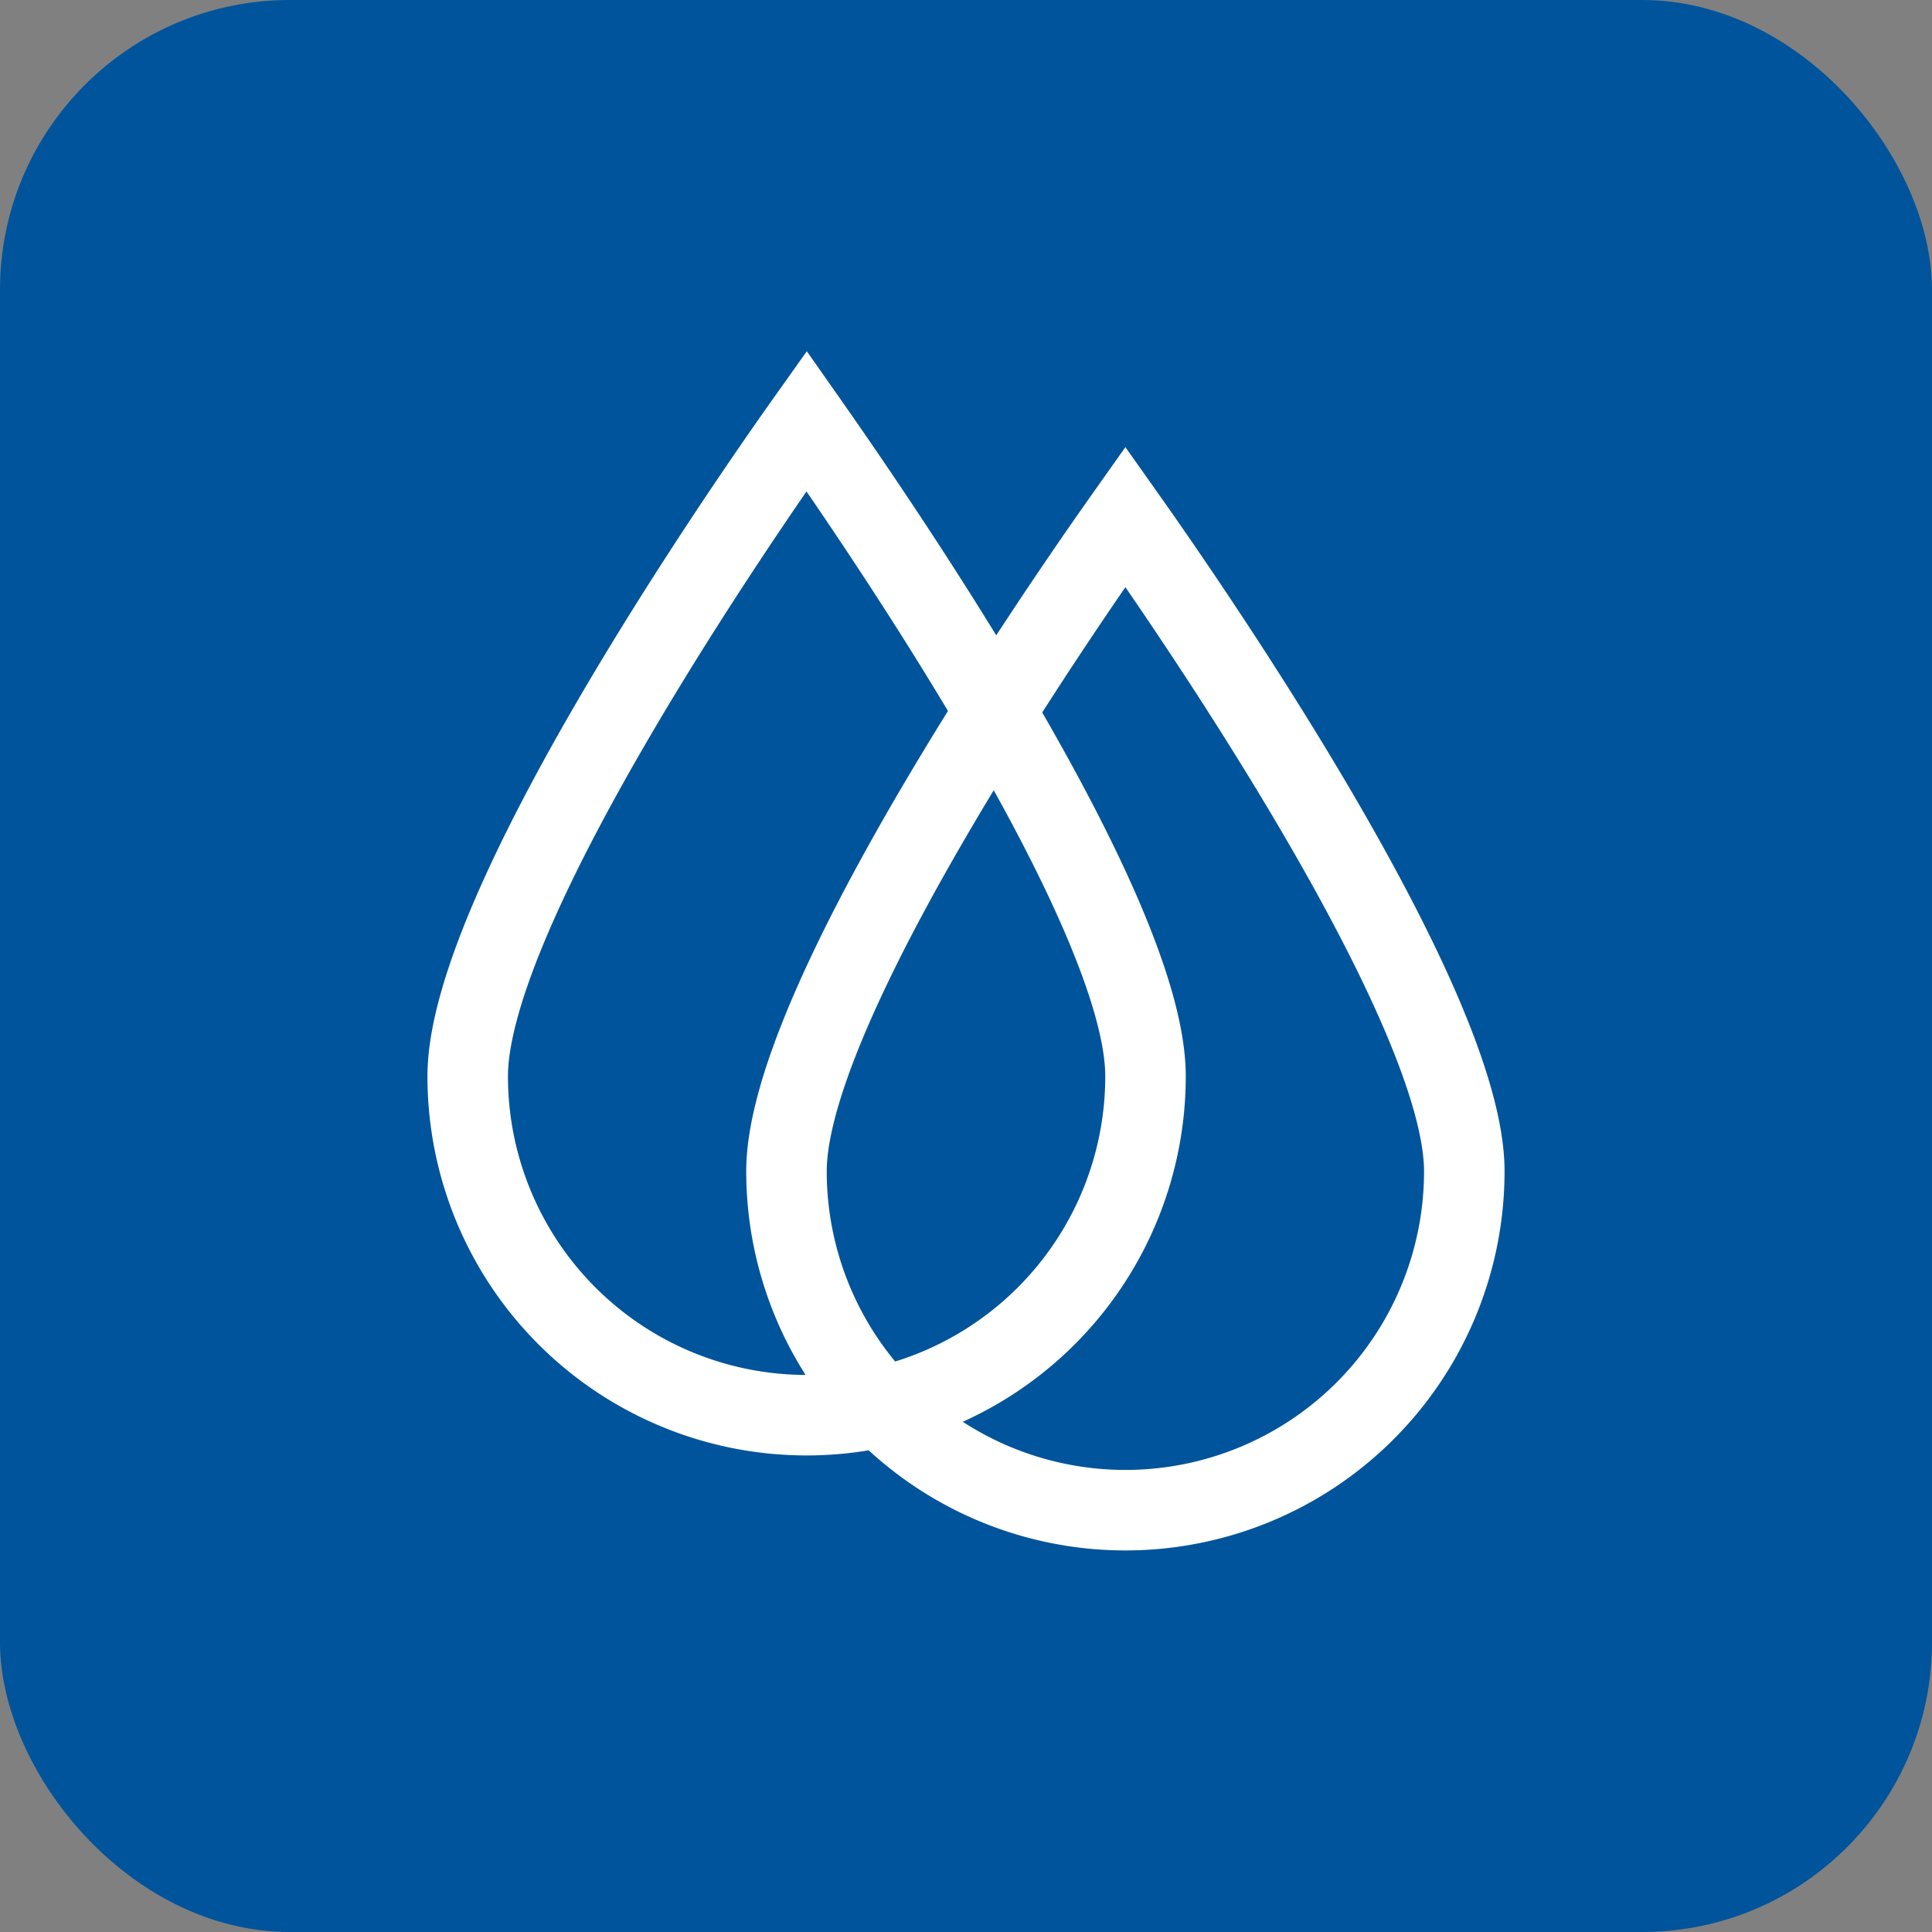
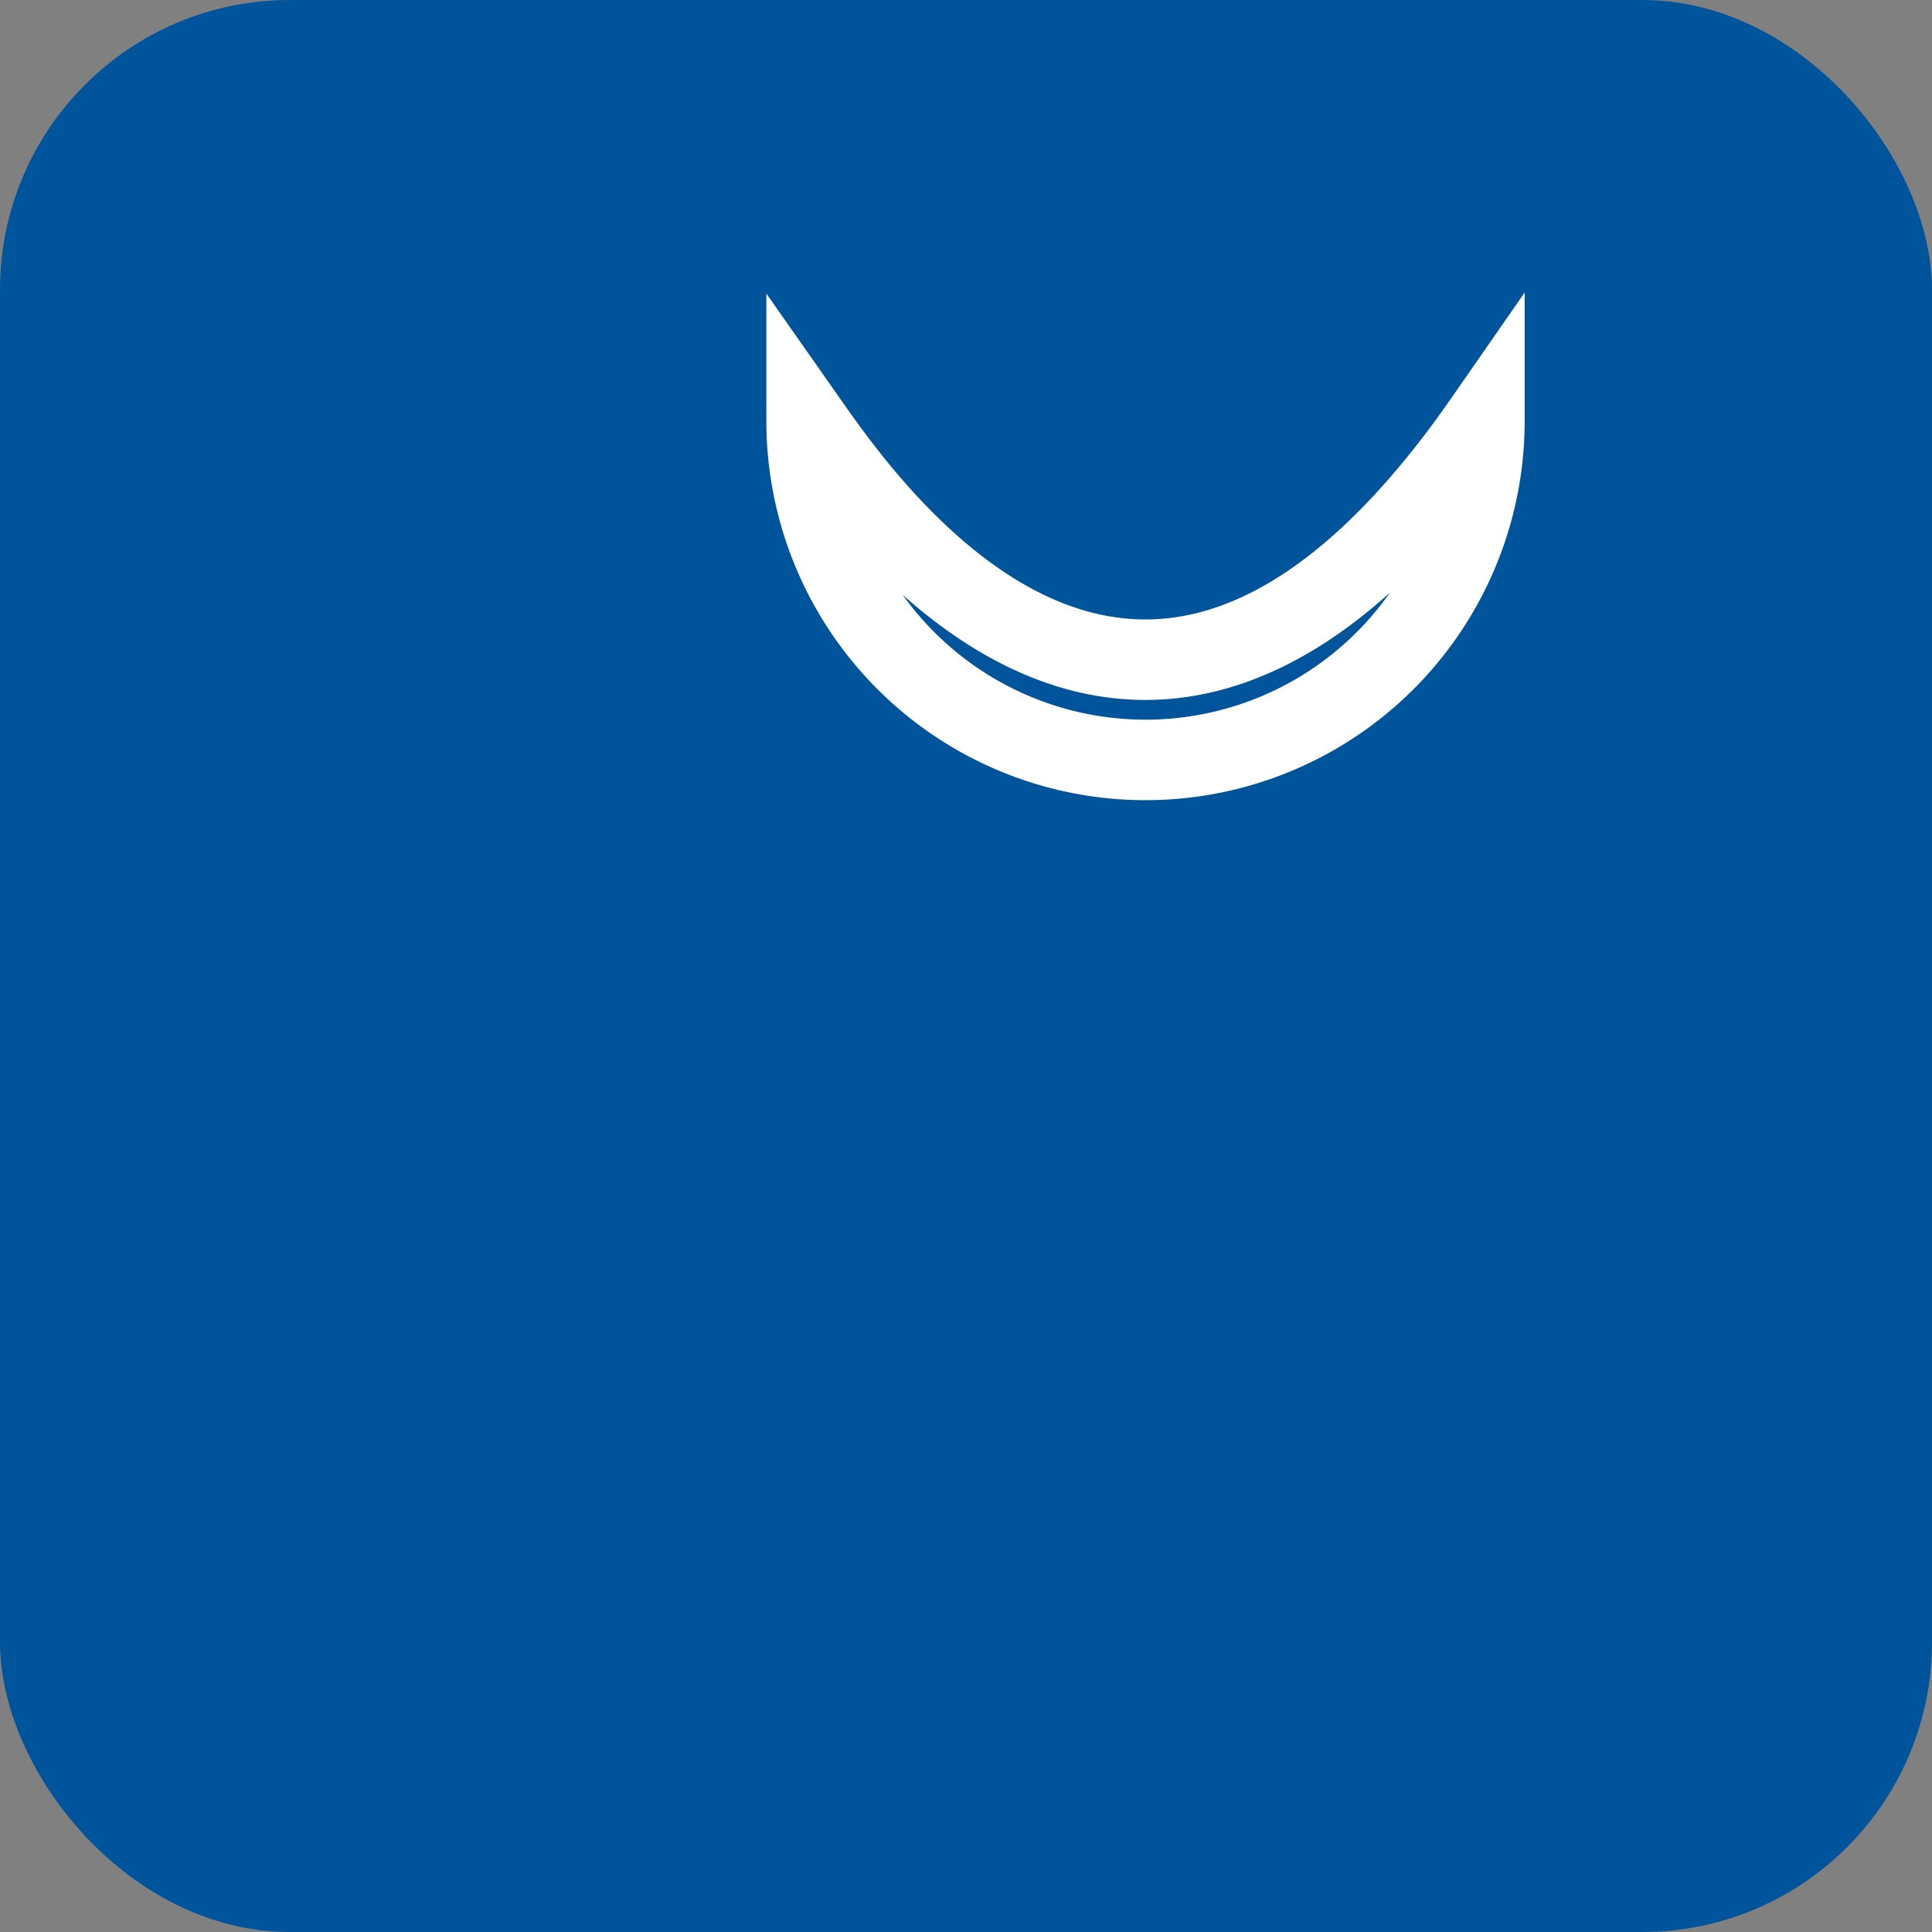
<svg xmlns="http://www.w3.org/2000/svg" id="Layer_1" data-name="Layer 1" viewBox="0 0 24 24">
  <rect x="0" y="0" width="24" height="24" fill="#808080" stroke="none" />
  <defs>
    <style>.cls-1{fill:#00549b;}.cls-2{fill:none;stroke:#fff;stroke-miterlimit:10;}</style>
  </defs>
  <title>ანემიის პაკეტი</title>
  <rect class="cls-1" width="24" height="24" rx="3.6" />
-   <path class="cls-2" d="M418.47,290.54c-.81,1.14-4.21,6.06-4.21,8.14a4.21,4.21,0,1,0,8.42,0C422.68,296.6,419.27,291.68,418.47,290.54Z" transform="translate(-408.45 -285.31)" />
-   <path class="cls-2" d="M422.43,291.73c-.8,1.13-4.21,6.06-4.21,8.13a4.21,4.21,0,1,0,8.42,0C426.64,297.79,423.23,292.86,422.43,291.73Z" transform="translate(-408.45 -285.31)" />
+   <path class="cls-2" d="M418.47,290.54a4.21,4.21,0,1,0,8.42,0C422.68,296.6,419.27,291.68,418.47,290.54Z" transform="translate(-408.45 -285.31)" />
</svg>